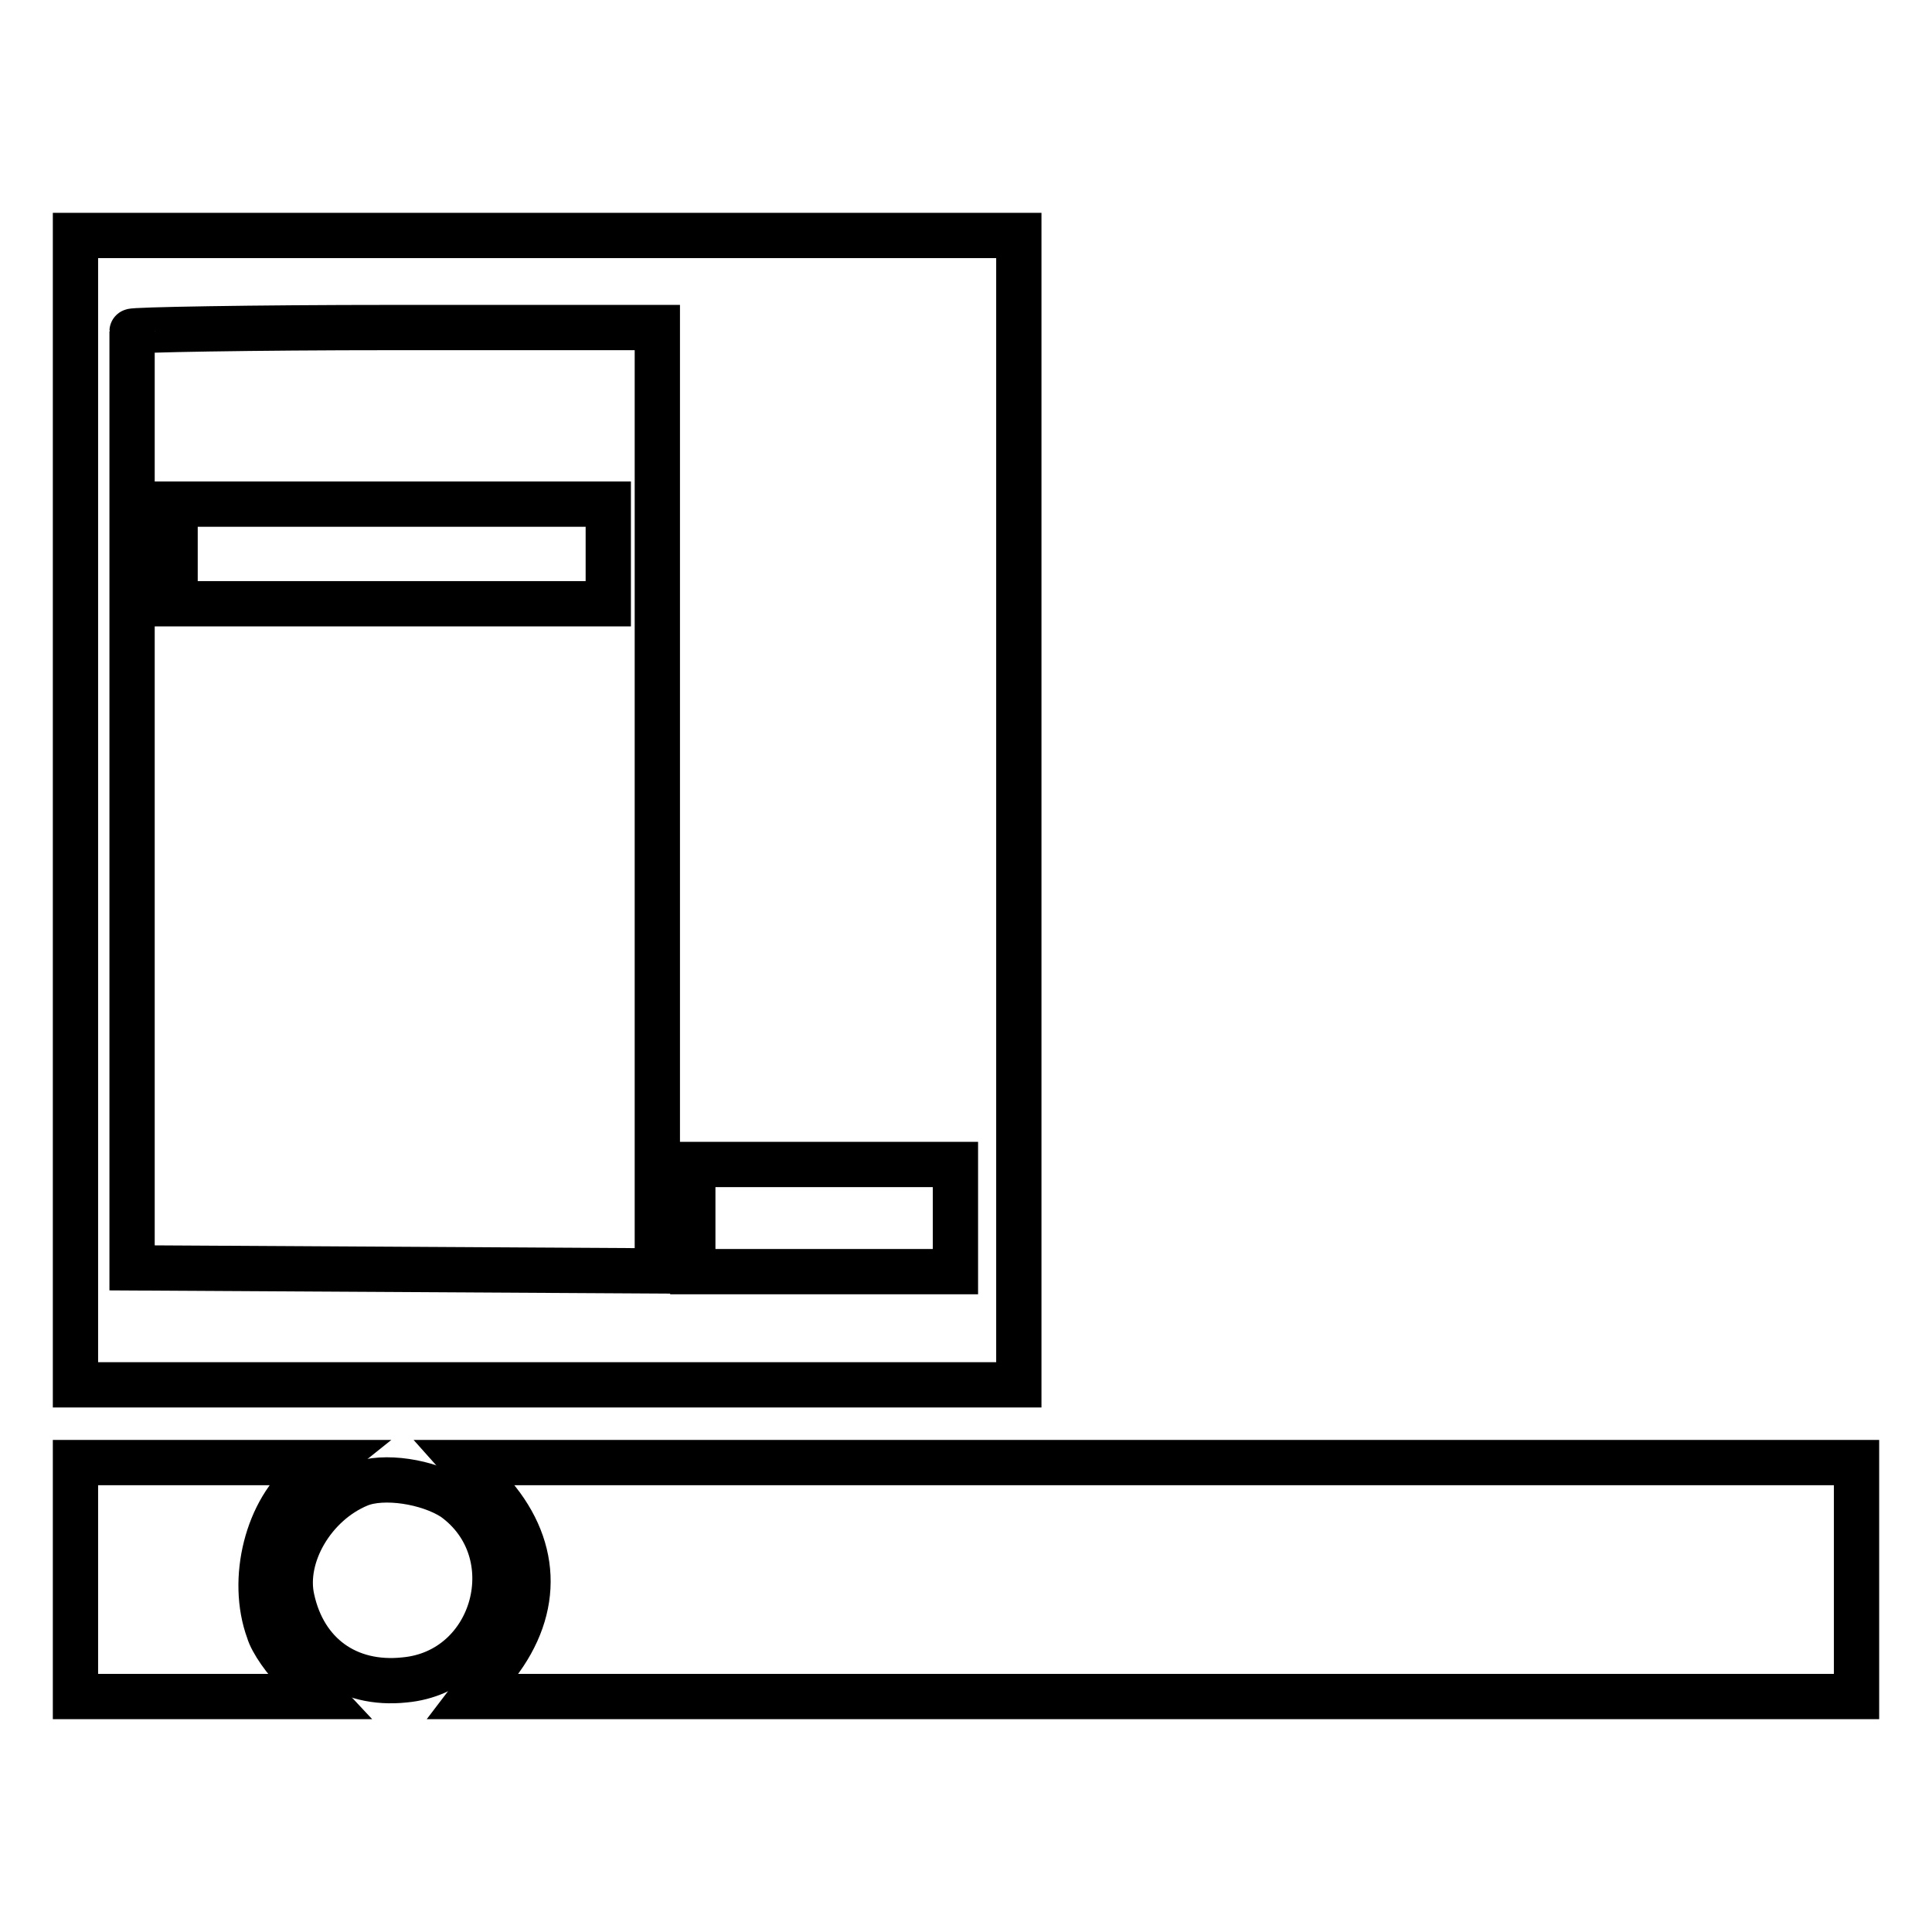
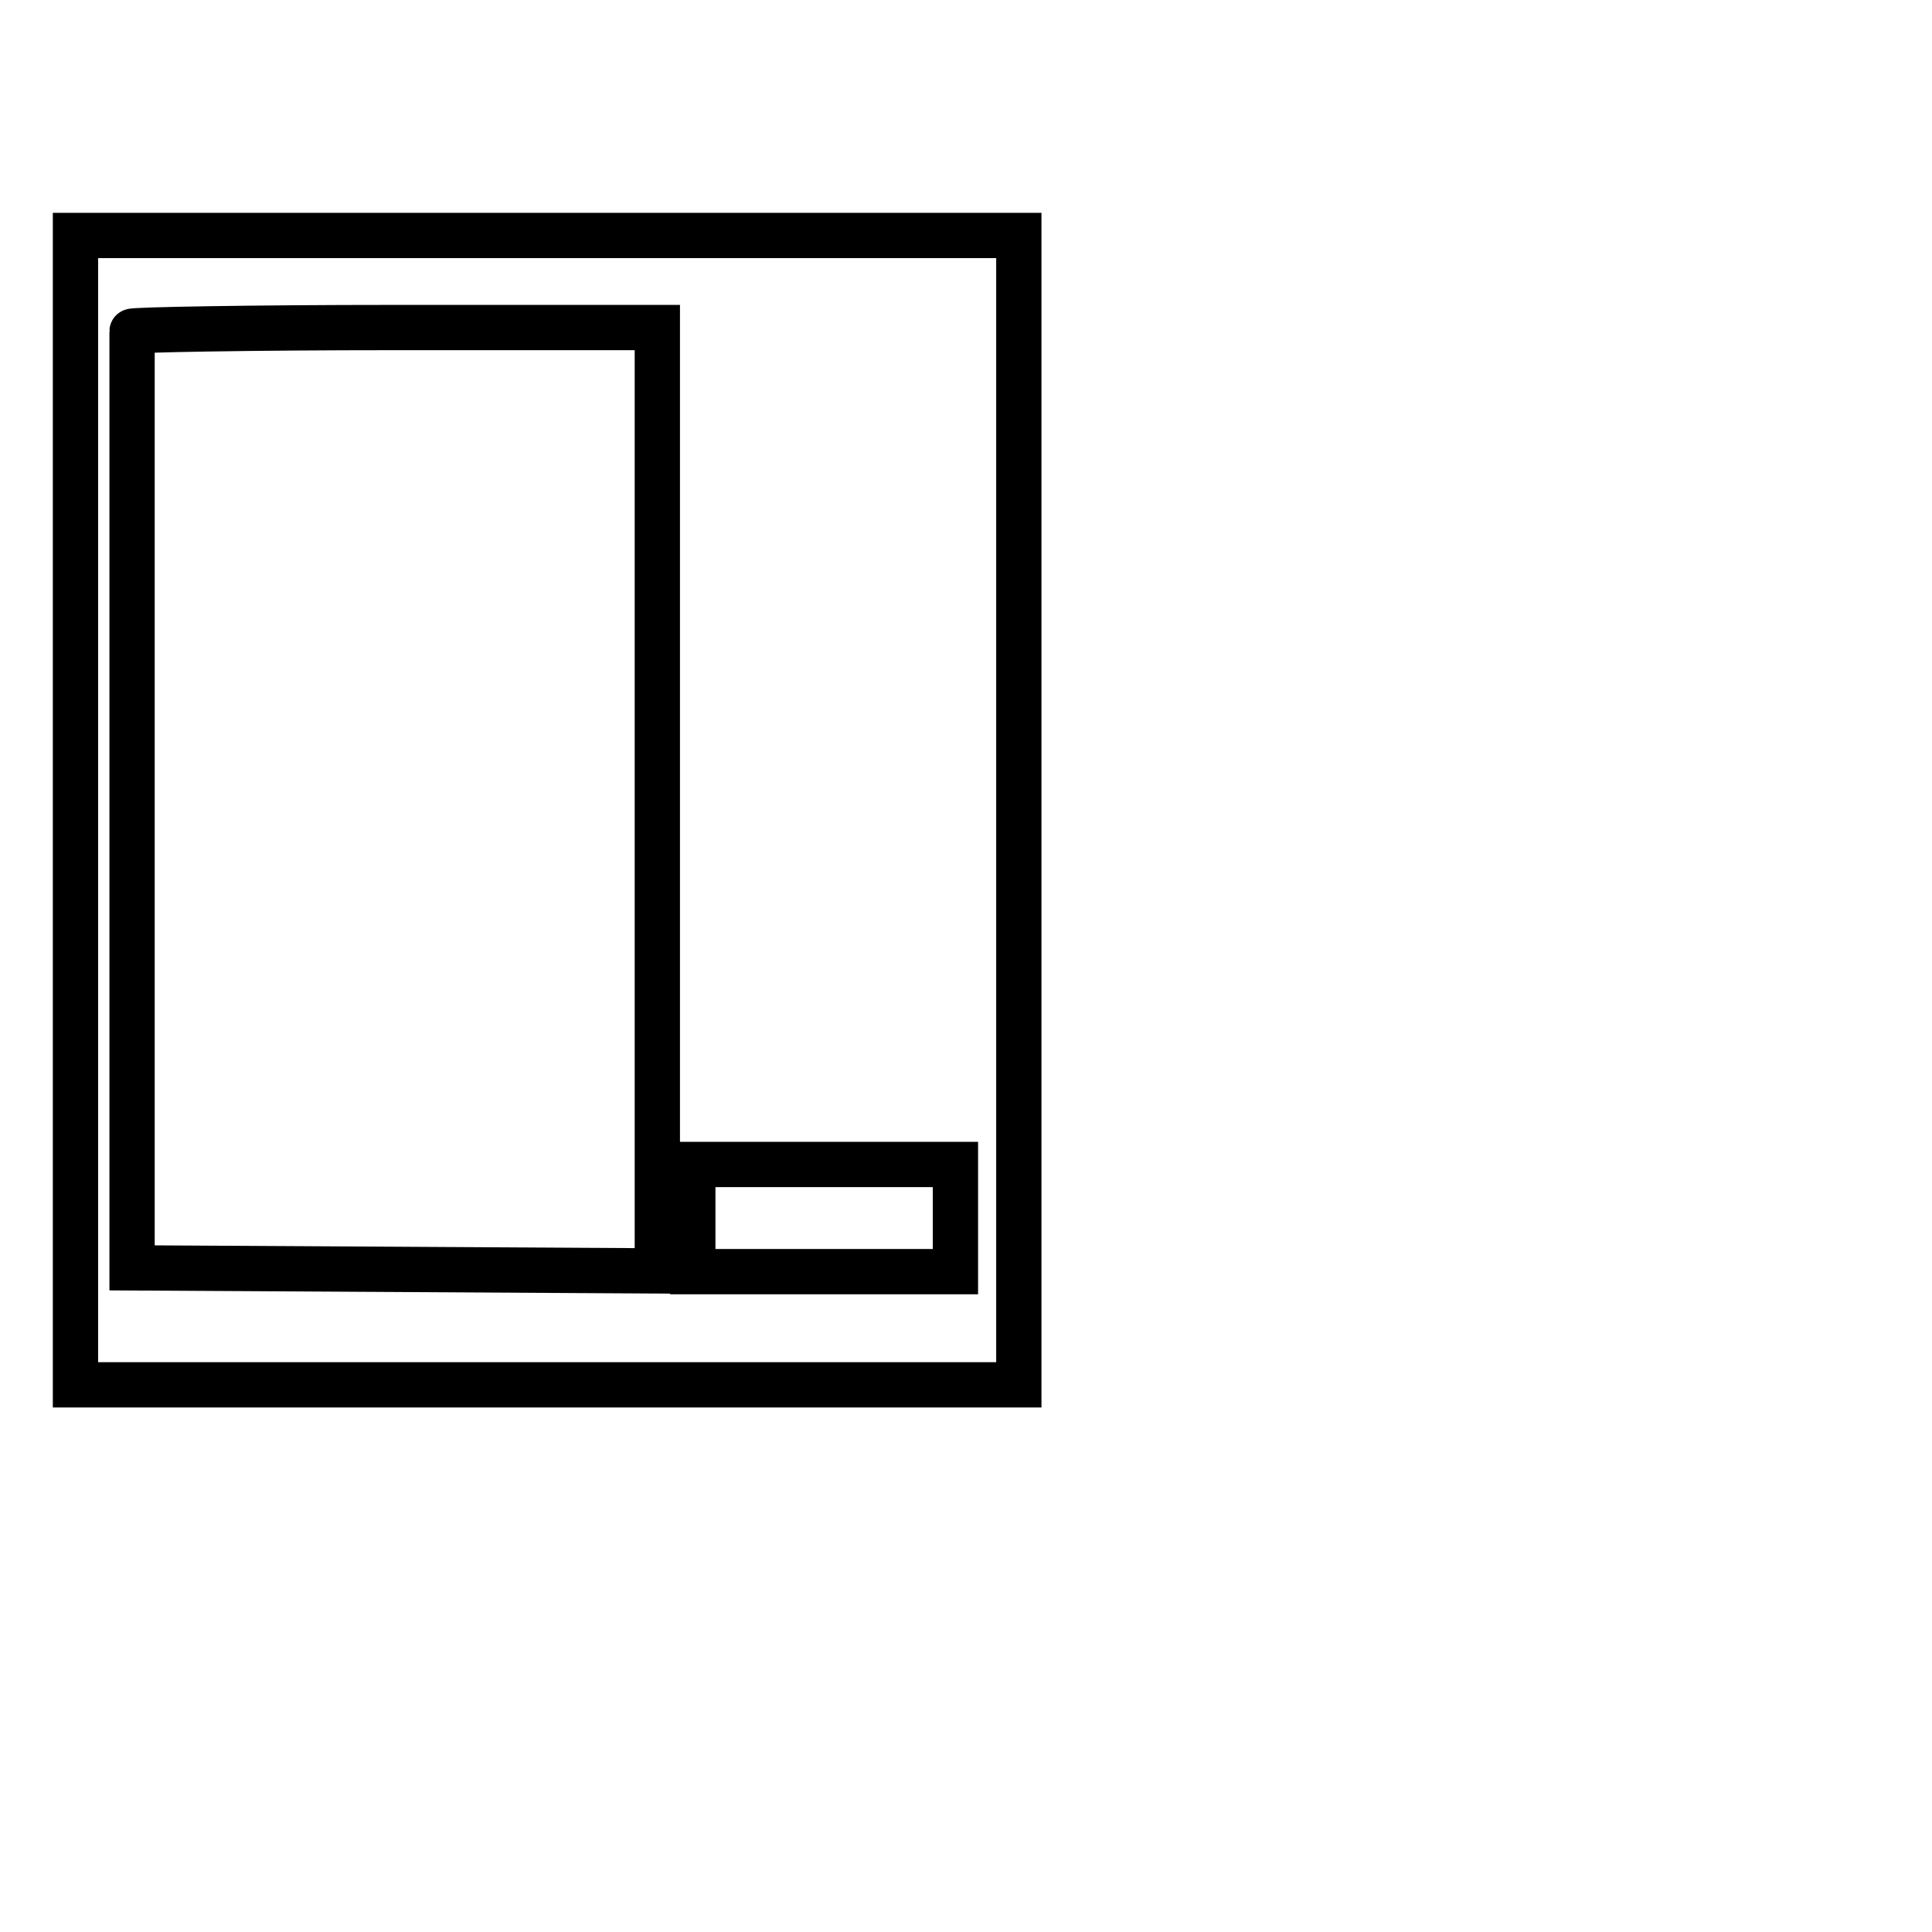
<svg xmlns="http://www.w3.org/2000/svg" version="1.1" x="0px" y="0px" viewBox="0 0 256 256" enable-background="new 0 0 256 256" xml:space="preserve">
  <g>
    <g>
      <path stroke-width="6" fill-opacity="0" stroke="#000000" d="M10,107.3v76.2h62.5h62.5v-76.2V31.2H72.5H10V107.3z M87.1,105.9v62.5l-34.8-0.2L17.5,168v-61.9  c0-33.9,0-62,0-62.2s15.7-0.5,34.8-0.5h34.8V105.9z M126.6,161.4v7.1h-17.4H91.8v-7.1v-7.1h17.4h17.4V161.4z" />
-       <path stroke-width="6" fill-opacity="0" stroke="#000000" d="M23.2,73.5V80h28.7h28.7v-6.6v-6.6H51.8H23.2V73.5z" />
-       <path stroke-width="6" fill-opacity="0" stroke="#000000" d="M10,209.3v15.5h16.2h16.2l-2.9-3.1c-1.7-1.6-3.5-4.2-3.9-5.6c-2.5-6.8-0.2-16.1,5.2-20.3l2.5-2H26.5H10  V209.3z" />
-       <path stroke-width="6" fill-opacity="0" stroke="#000000" d="M64.8,197.5c6.5,7.1,6.9,15.5,1,23.1l-3.2,4.2h91.7H246v-15.5v-15.5h-92.2H61.5L64.8,197.5z" />
-       <path stroke-width="6" fill-opacity="0" stroke="#000000" d="M47.6,196.7c-6.1,2.5-10.2,9.5-8.9,15.2c1.6,7.3,7.3,11.5,14.9,10.7c12.1-1.1,16.4-17,6.5-24.1  C56.7,196.3,50.8,195.4,47.6,196.7z" />
    </g>
  </g>
</svg>